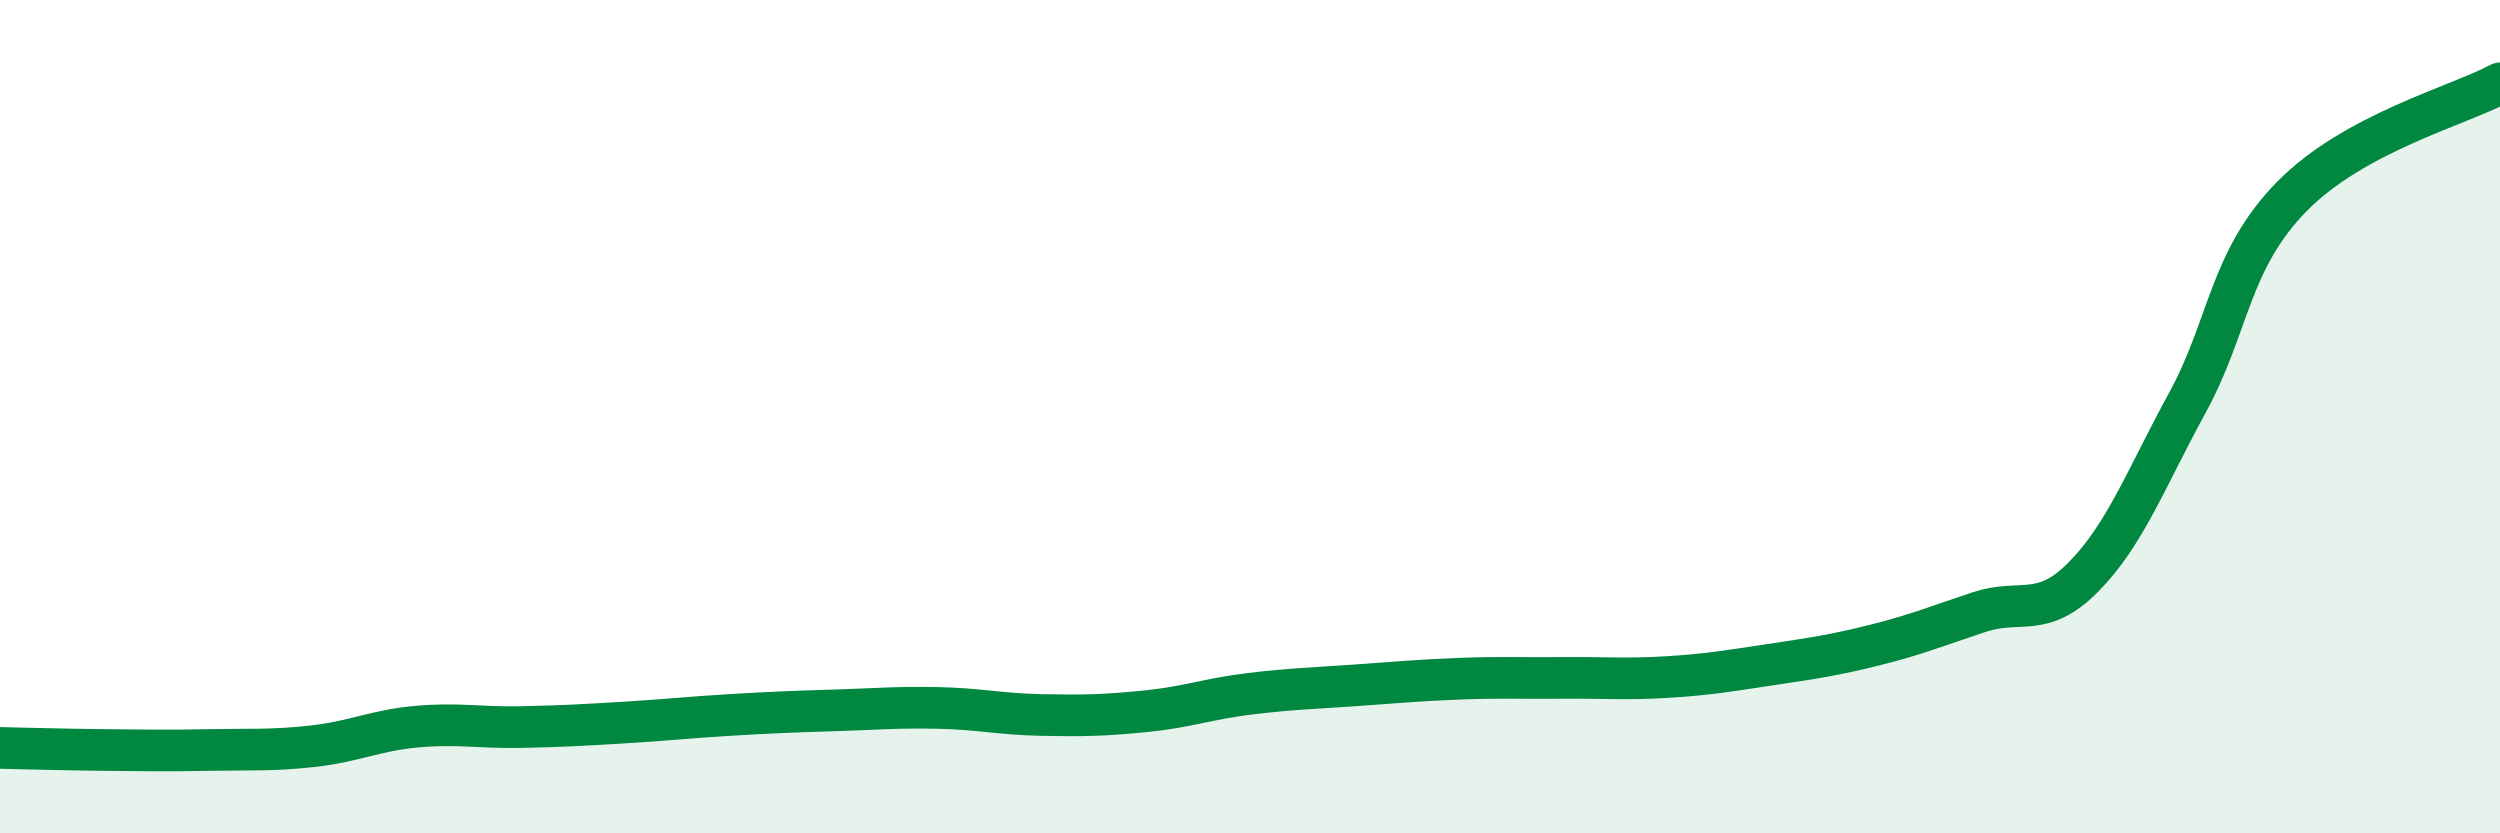
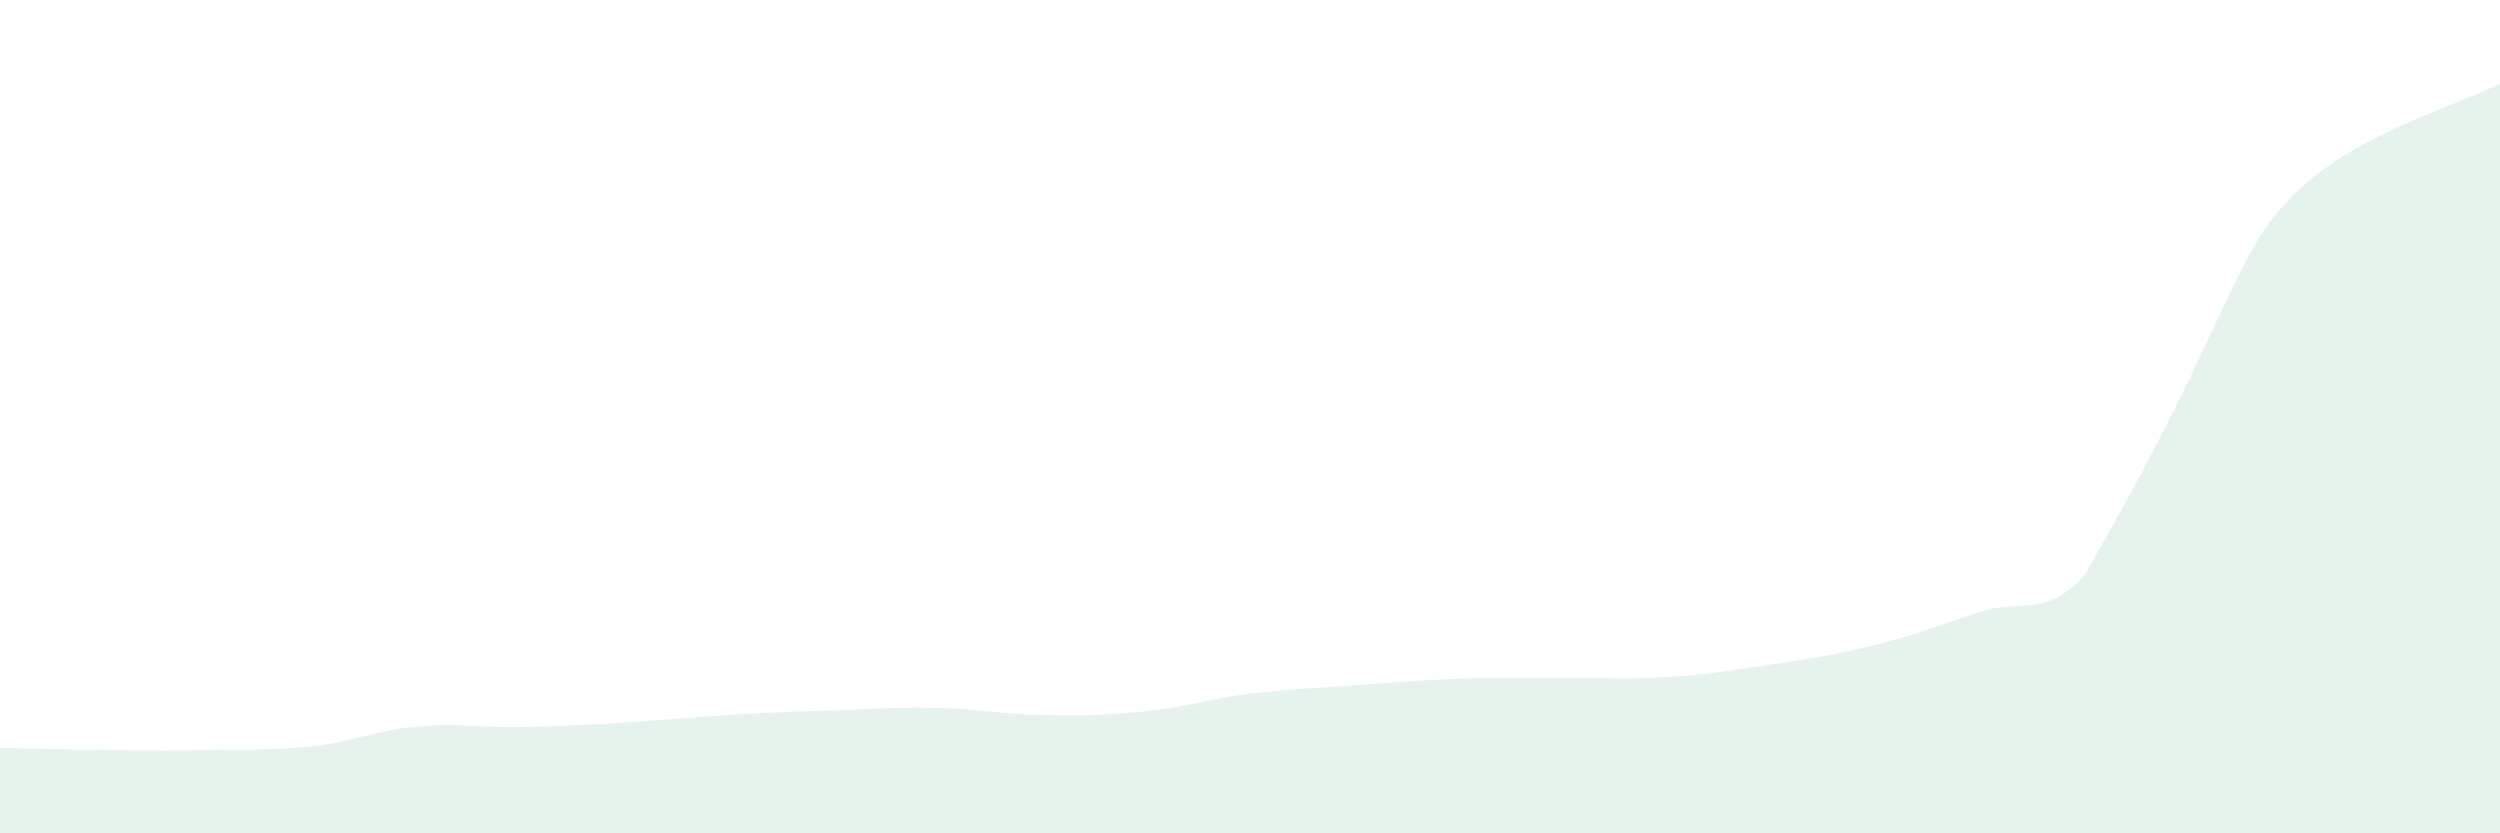
<svg xmlns="http://www.w3.org/2000/svg" width="60" height="20" viewBox="0 0 60 20">
-   <path d="M 0,17.95 C 0.5,17.96 1.5,17.99 2.5,18 C 3.5,18.01 4,18.02 5,18 C 6,17.98 6.5,18.02 7.5,17.91 C 8.5,17.8 9,17.53 10,17.44 C 11,17.35 11.5,17.47 12.5,17.45 C 13.5,17.43 14,17.4 15,17.34 C 16,17.28 16.5,17.22 17.5,17.16 C 18.5,17.1 19,17.08 20,17.05 C 21,17.02 21.5,16.97 22.5,16.99 C 23.5,17.01 24,17.14 25,17.16 C 26,17.18 26.5,17.17 27.5,17.07 C 28.5,16.97 29,16.77 30,16.65 C 31,16.53 31.5,16.52 32.5,16.45 C 33.5,16.38 34,16.33 35,16.29 C 36,16.25 36.5,16.28 37.5,16.27 C 38.5,16.26 39,16.31 40,16.25 C 41,16.19 41.5,16.1 42.5,15.95 C 43.5,15.8 44,15.73 45,15.48 C 46,15.23 46.5,15.02 47.5,14.69 C 48.5,14.36 49,14.86 50,13.85 C 51,12.84 51.5,11.49 52.5,9.66 C 53.5,7.83 53.5,6.25 55,4.72 C 56.5,3.19 59,2.54 60,2L60 20L0 20Z" fill="#008740" opacity="0.1" stroke-linecap="round" stroke-linejoin="round" />
-   <path d="M 0,17.95 C 0.5,17.96 1.5,17.99 2.5,18 C 3.5,18.01 4,18.02 5,18 C 6,17.98 6.5,18.02 7.5,17.91 C 8.5,17.8 9,17.53 10,17.44 C 11,17.35 11.5,17.47 12.5,17.45 C 13.5,17.43 14,17.4 15,17.34 C 16,17.28 16.5,17.22 17.5,17.16 C 18.5,17.1 19,17.08 20,17.05 C 21,17.02 21.5,16.97 22.5,16.99 C 23.5,17.01 24,17.14 25,17.16 C 26,17.18 26.5,17.17 27.5,17.07 C 28.5,16.97 29,16.77 30,16.65 C 31,16.53 31.5,16.52 32.5,16.45 C 33.5,16.38 34,16.33 35,16.29 C 36,16.25 36.5,16.28 37.5,16.27 C 38.5,16.26 39,16.31 40,16.25 C 41,16.19 41.5,16.1 42.5,15.95 C 43.5,15.8 44,15.73 45,15.48 C 46,15.23 46.5,15.02 47.5,14.69 C 48.5,14.36 49,14.86 50,13.85 C 51,12.84 51.5,11.49 52.5,9.66 C 53.5,7.83 53.5,6.25 55,4.72 C 56.5,3.19 59,2.54 60,2" stroke="#008740" stroke-width="1" fill="none" stroke-linecap="round" stroke-linejoin="round" />
+   <path d="M 0,17.95 C 0.5,17.96 1.5,17.99 2.5,18 C 3.5,18.01 4,18.02 5,18 C 6,17.98 6.5,18.02 7.5,17.91 C 8.5,17.8 9,17.53 10,17.44 C 11,17.35 11.5,17.47 12.5,17.45 C 13.5,17.43 14,17.4 15,17.34 C 16,17.28 16.5,17.22 17.5,17.16 C 18.5,17.1 19,17.08 20,17.05 C 21,17.02 21.5,16.97 22.5,16.99 C 23.5,17.01 24,17.14 25,17.16 C 26,17.18 26.5,17.17 27.5,17.07 C 28.5,16.97 29,16.77 30,16.65 C 31,16.53 31.5,16.52 32.5,16.45 C 33.5,16.38 34,16.33 35,16.29 C 36,16.25 36.5,16.28 37.5,16.27 C 38.5,16.26 39,16.31 40,16.25 C 41,16.19 41.5,16.1 42.5,15.95 C 43.5,15.8 44,15.73 45,15.48 C 46,15.23 46.5,15.02 47.5,14.69 C 48.5,14.36 49,14.86 50,13.85 C 53.5,7.83 53.5,6.25 55,4.72 C 56.5,3.19 59,2.54 60,2L60 20L0 20Z" fill="#008740" opacity="0.1" stroke-linecap="round" stroke-linejoin="round" />
</svg>